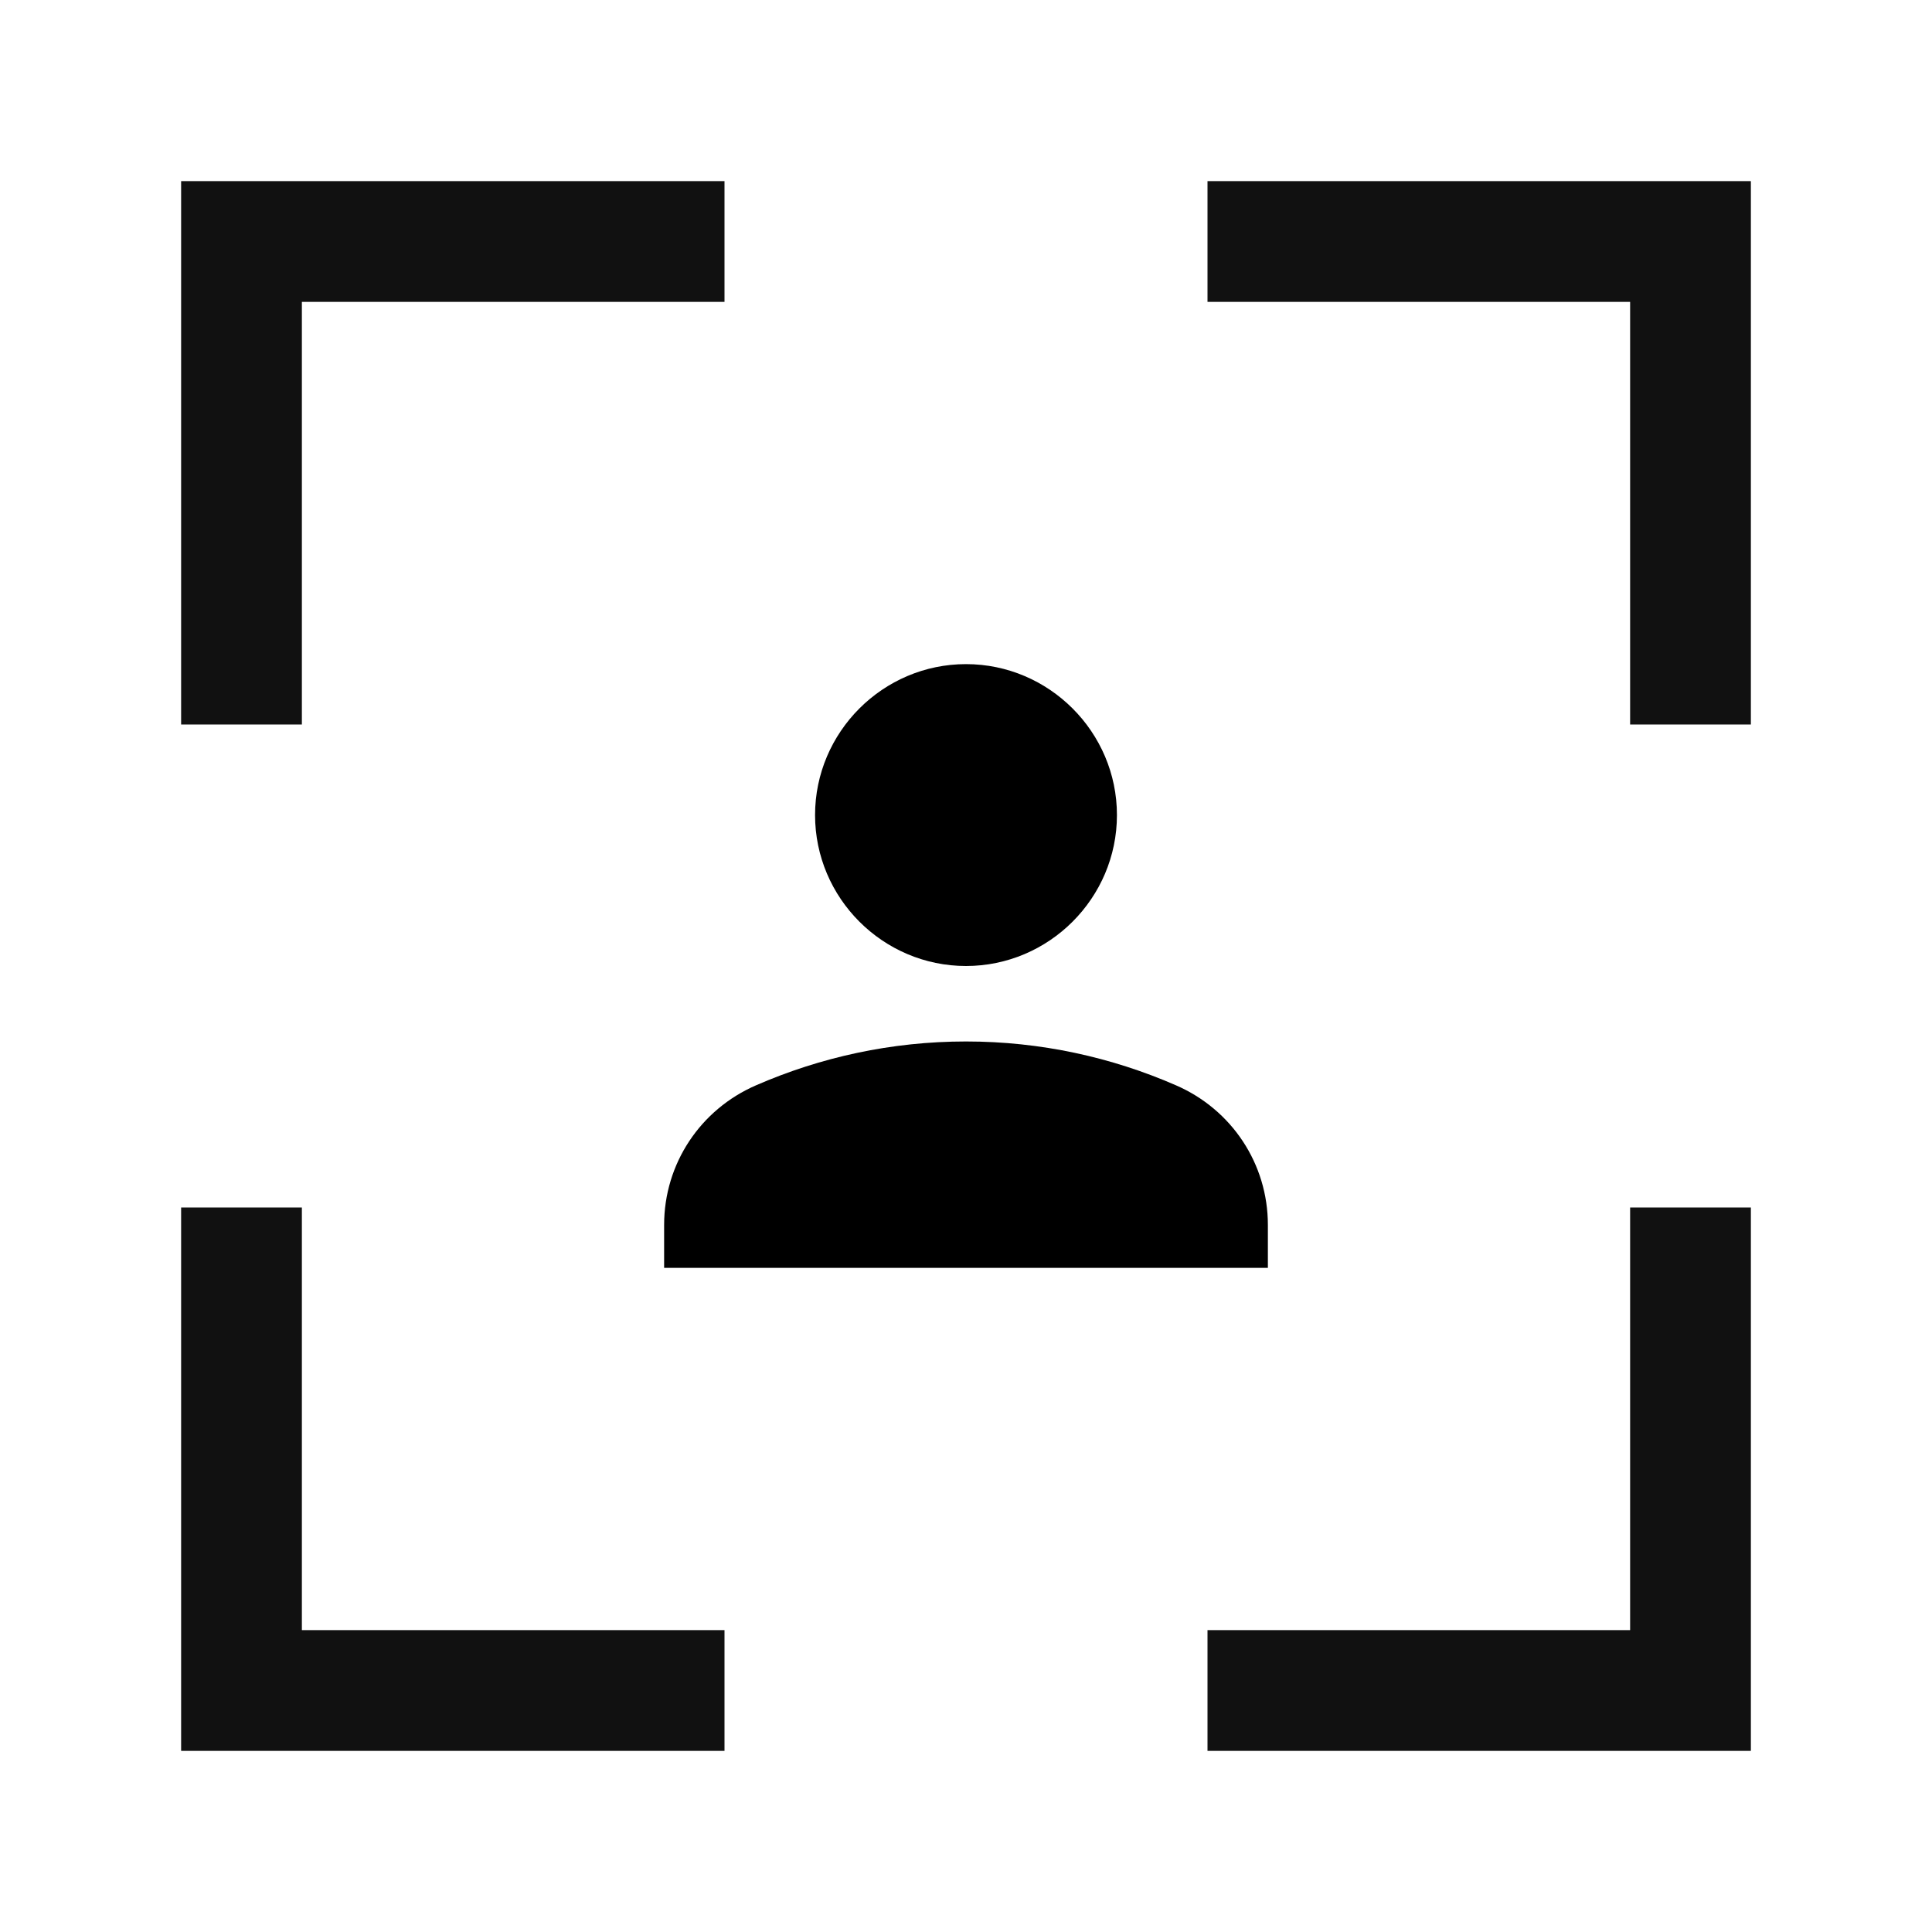
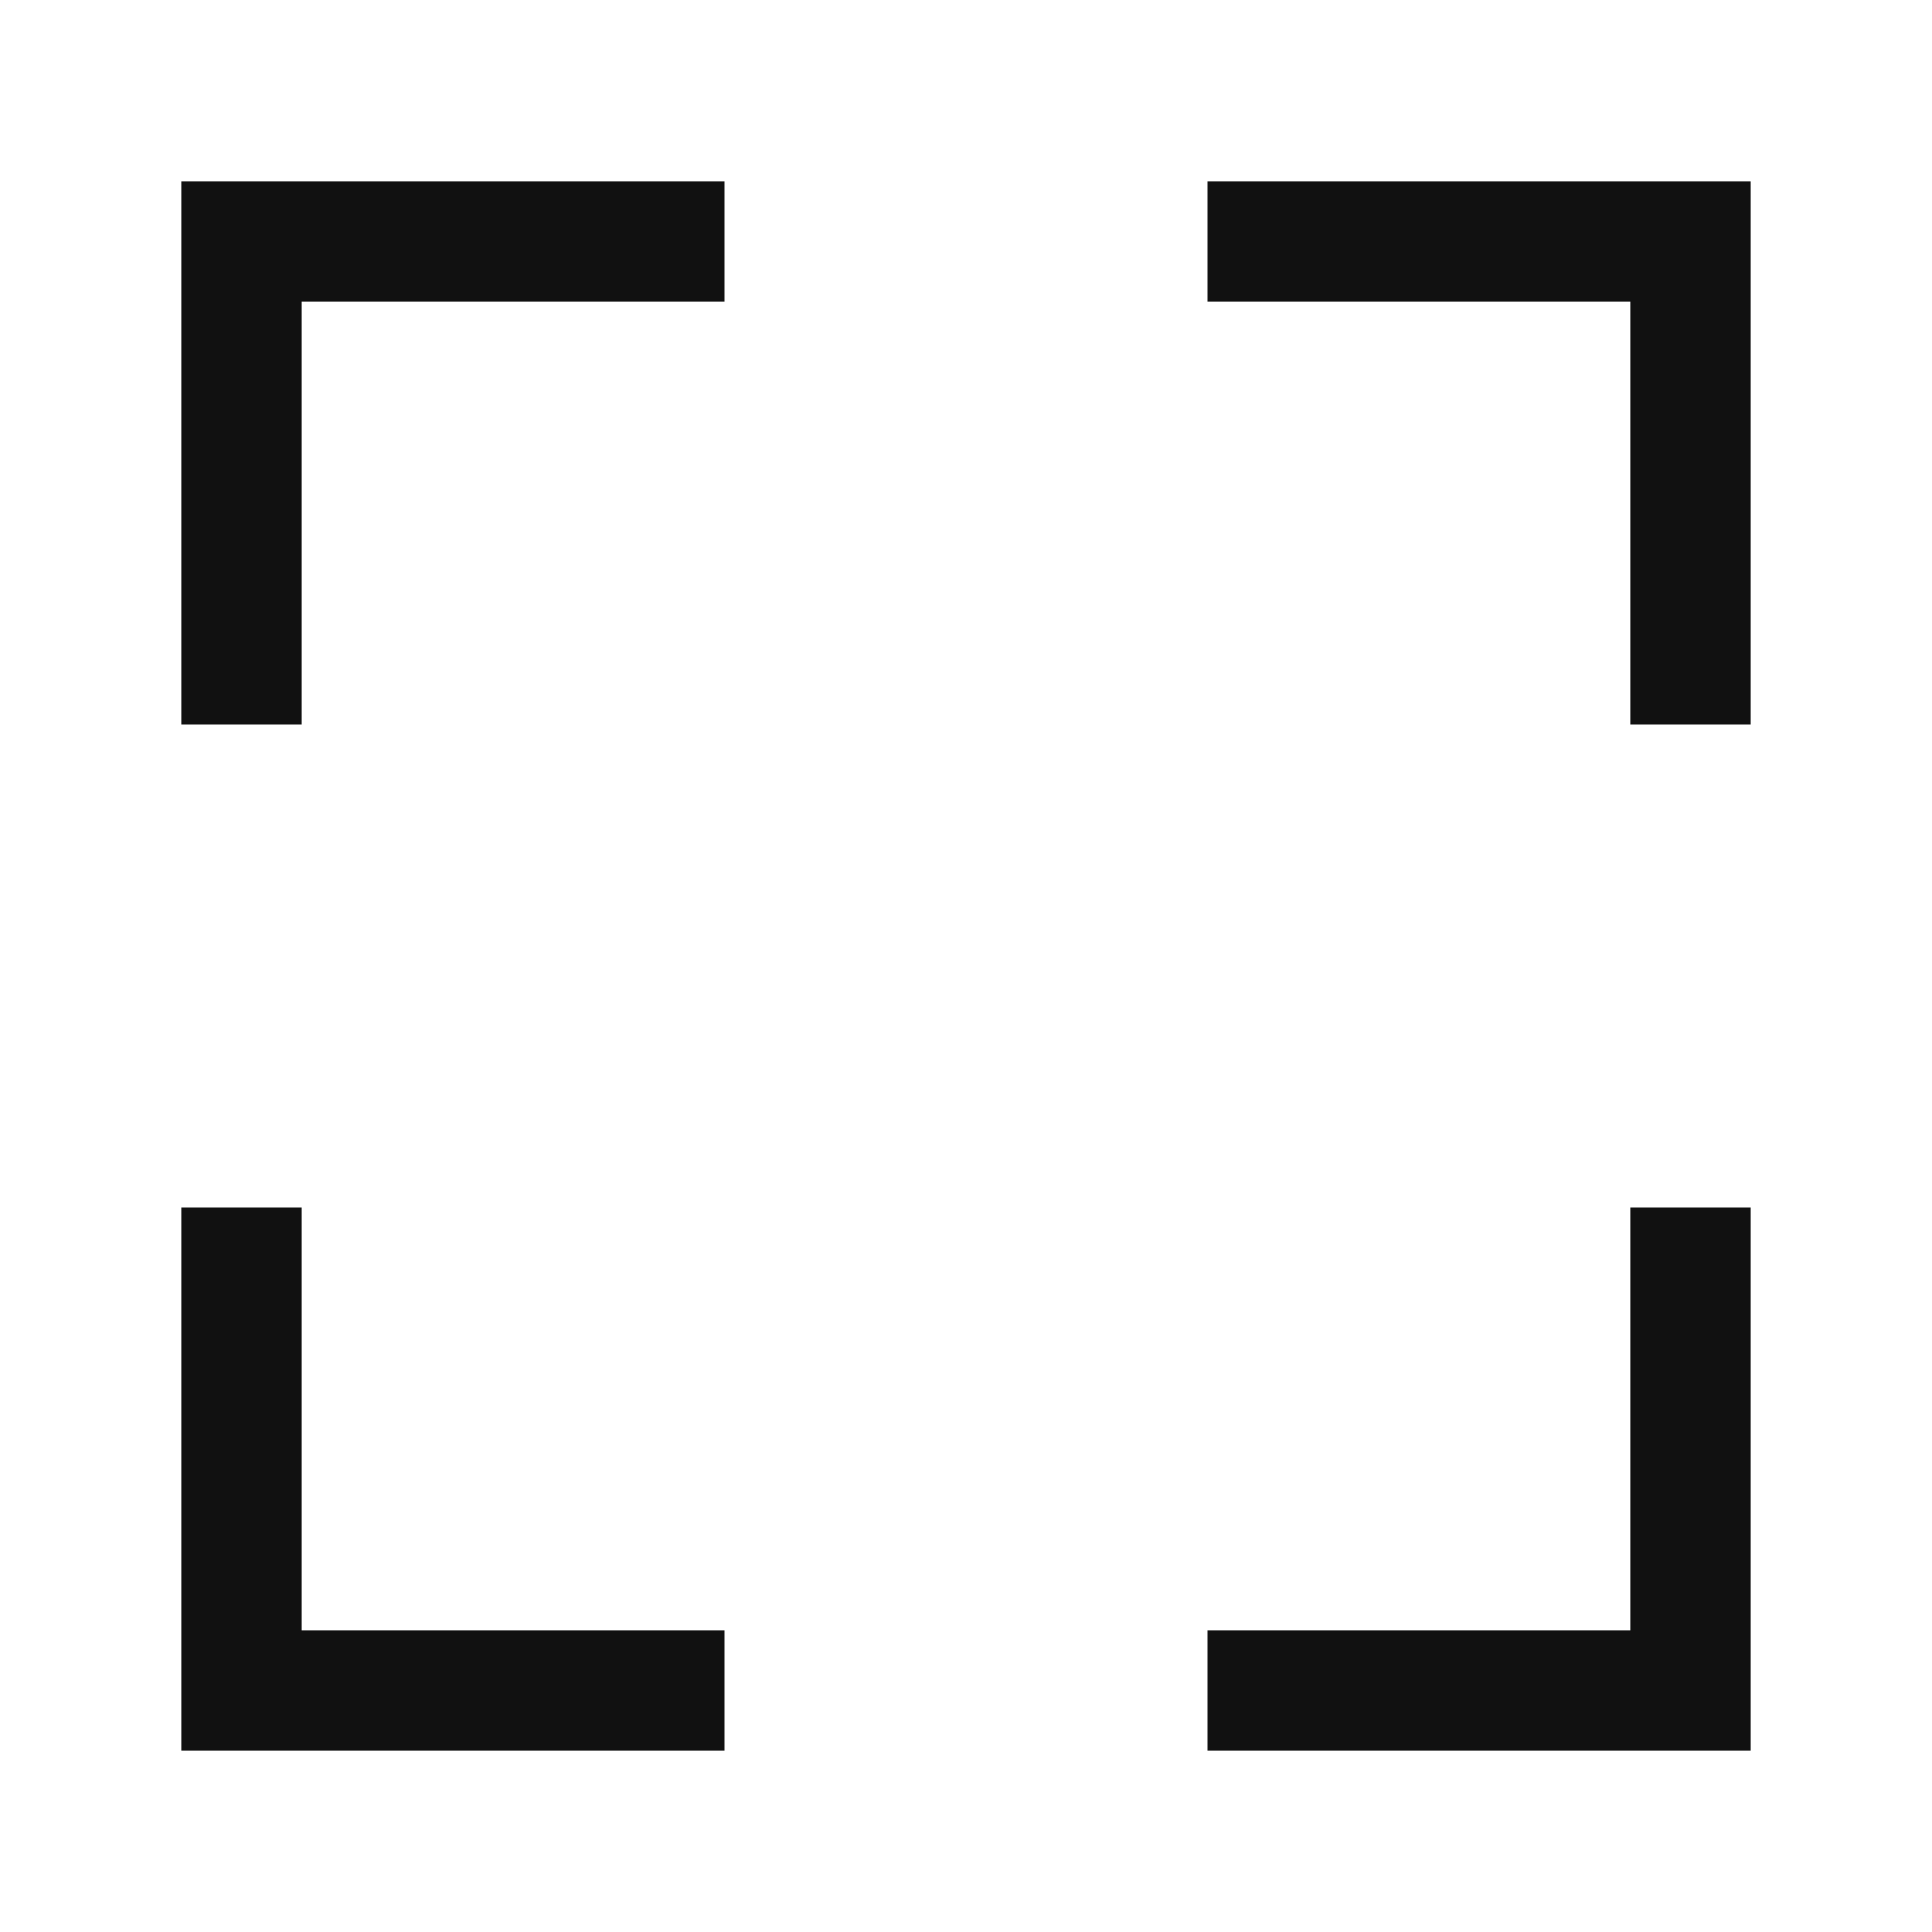
<svg xmlns="http://www.w3.org/2000/svg" width="32" height="32" viewBox="0 0 32 32" fill="none">
-   <path d="M16 16C17.375 16 18.5 14.875 18.5 13.5C18.5 12.125 17.375 11 16 11C14.625 11 13.5 12.125 13.5 13.5C13.5 14.875 14.625 16 16 16ZM21 20.288C21 19.275 20.4 18.375 19.475 17.975C18.413 17.512 17.238 17.25 16 17.25C14.762 17.25 13.588 17.512 12.525 17.975C11.6 18.375 11 19.275 11 20.288V21H21V20.288Z" fill="black" />
-   <path d="M5 20H3V29H12V27H5V20ZM3 12H5V5H12V3H3V12ZM27 27H20V29H29V20H27V27ZM20 3V5H27V12H29V3H20Z" fill="#111111" />
+   <path d="M5 20H3V29H12V27H5V20ZM3 12H5V5H12V3H3V12M27 27H20V29H29V20H27V27ZM20 3V5H27V12H29V3H20Z" fill="#111111" />
</svg>